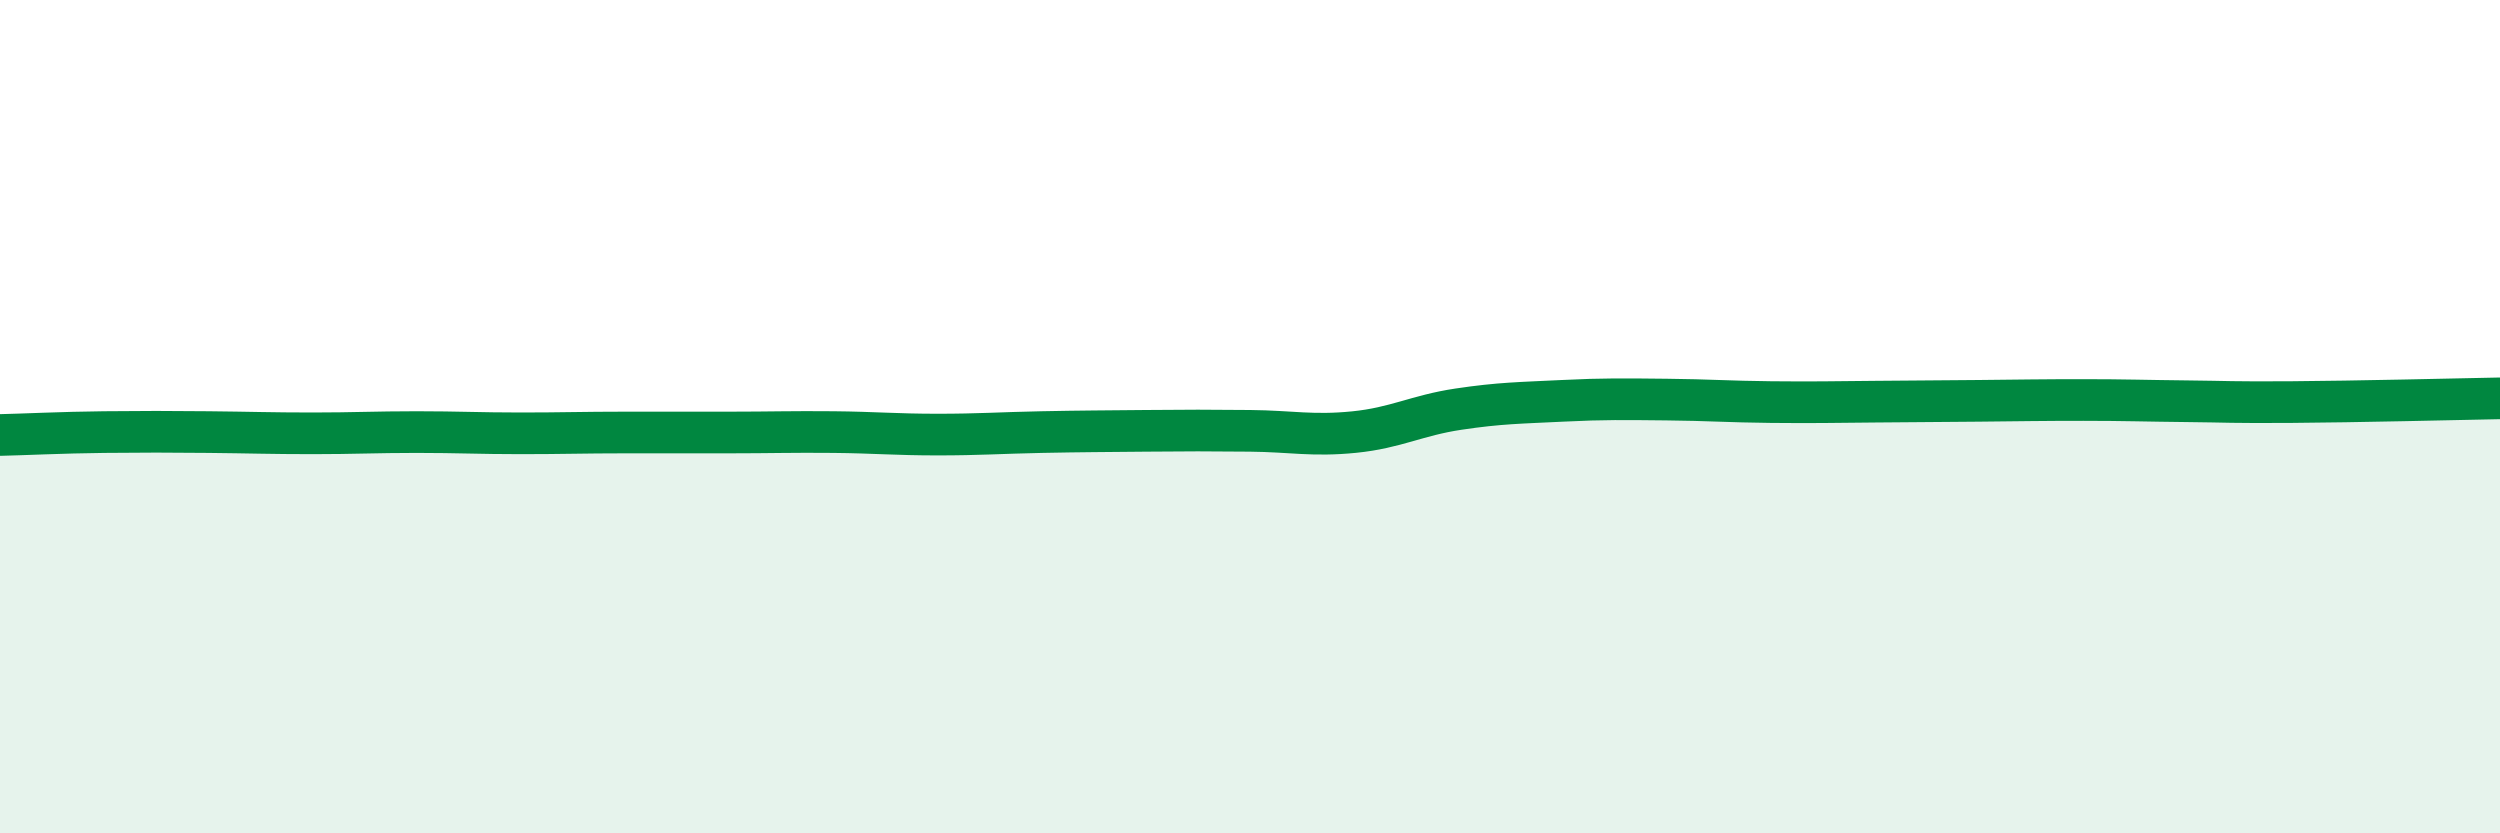
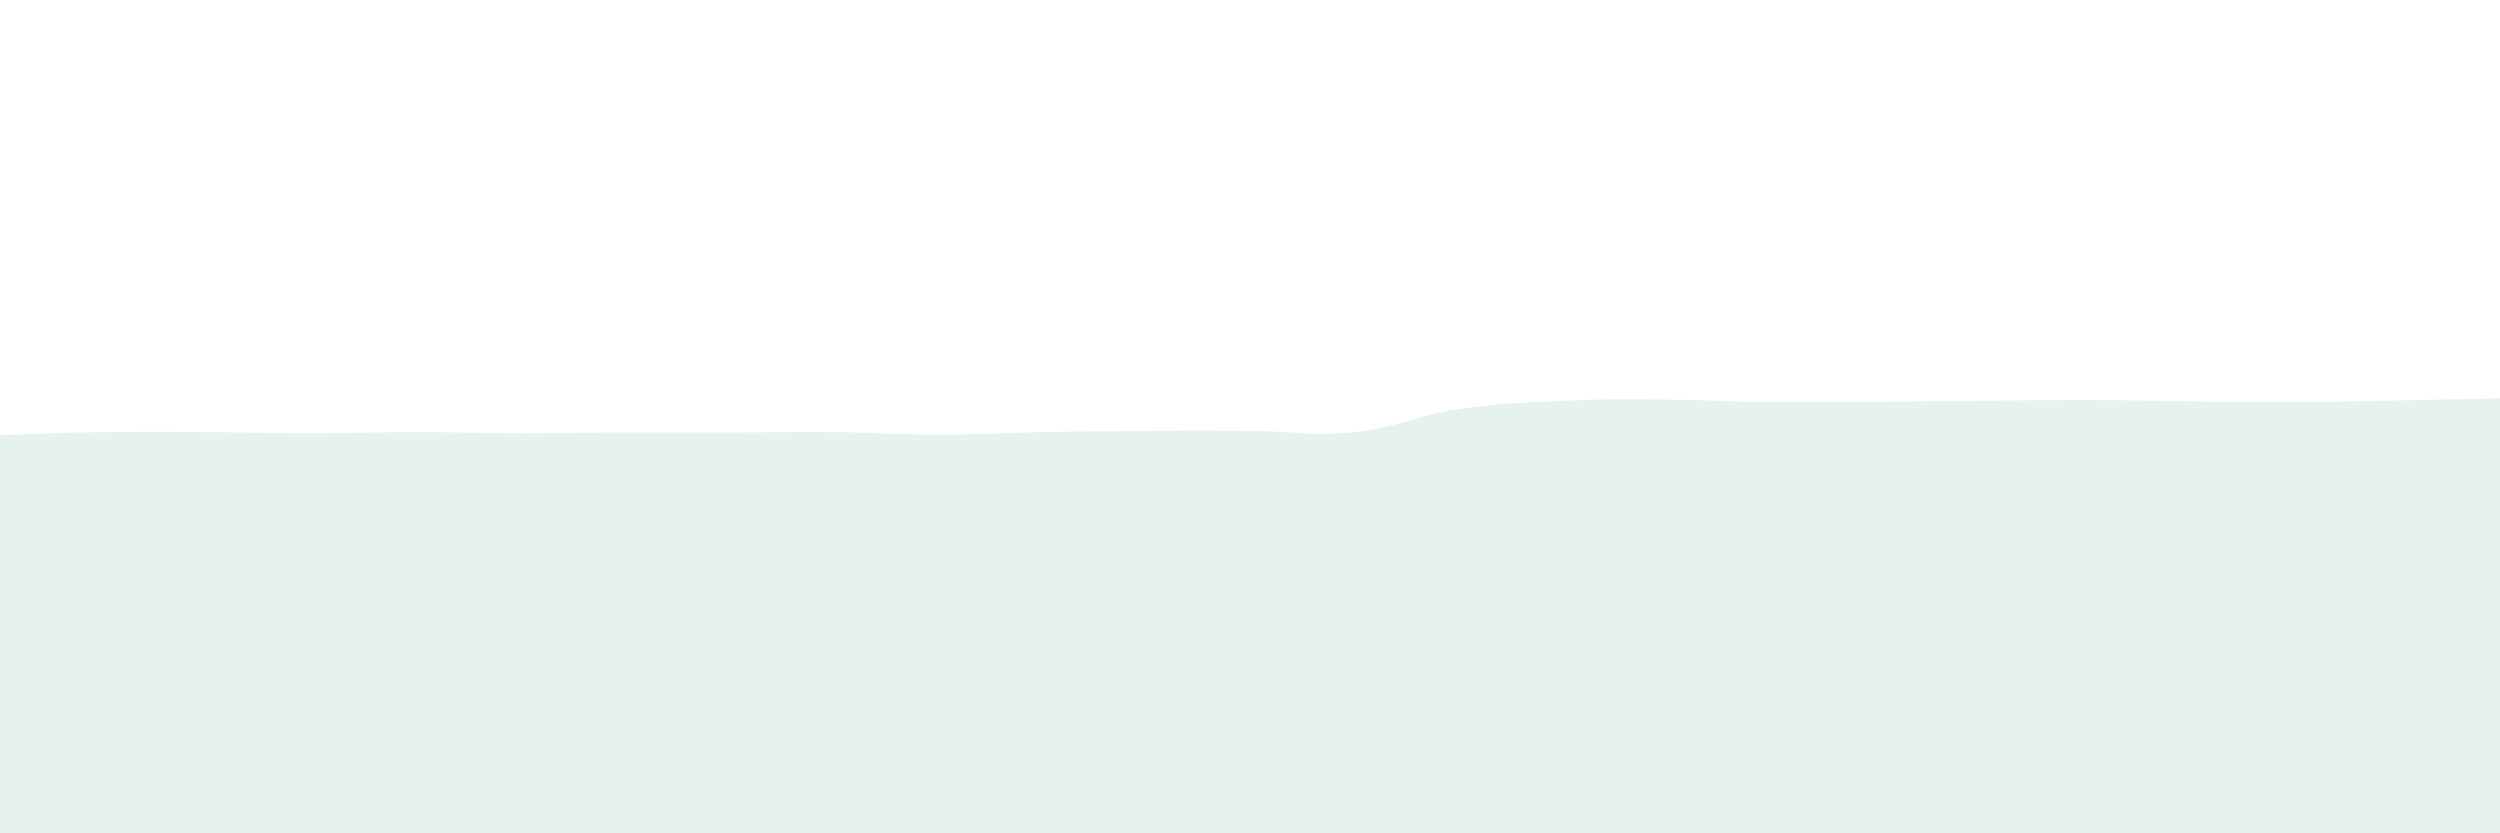
<svg xmlns="http://www.w3.org/2000/svg" width="60" height="20" viewBox="0 0 60 20">
  <path d="M 0,10.44 C 0.5,10.43 1.5,10.38 2.5,10.37 C 3.5,10.36 4,10.36 5,10.37 C 6,10.38 6.5,10.4 7.5,10.4 C 8.5,10.4 9,10.37 10,10.37 C 11,10.37 11.5,10.4 12.5,10.4 C 13.5,10.4 14,10.38 15,10.38 C 16,10.38 16.5,10.38 17.5,10.38 C 18.5,10.38 19,10.36 20,10.37 C 21,10.38 21.5,10.43 22.5,10.43 C 23.5,10.43 24,10.39 25,10.37 C 26,10.35 26.5,10.35 27.5,10.34 C 28.5,10.33 29,10.33 30,10.34 C 31,10.35 31.5,10.47 32.5,10.37 C 33.5,10.27 34,9.97 35,9.82 C 36,9.67 36.5,9.67 37.5,9.62 C 38.5,9.57 39,9.58 40,9.59 C 41,9.6 41.5,9.64 42.5,9.65 C 43.5,9.66 44,9.65 45,9.64 C 46,9.63 46.5,9.63 47.5,9.62 C 48.5,9.61 49,9.6 50,9.6 C 51,9.6 51.5,9.62 52.5,9.63 C 53.5,9.64 53.5,9.66 55,9.65 C 56.5,9.64 59,9.58 60,9.56L60 20L0 20Z" fill="#008740" opacity="0.1" stroke-linecap="round" stroke-linejoin="round" />
-   <path d="M 0,10.44 C 0.5,10.43 1.5,10.38 2.5,10.37 C 3.5,10.36 4,10.36 5,10.37 C 6,10.38 6.5,10.4 7.5,10.4 C 8.5,10.4 9,10.37 10,10.37 C 11,10.37 11.5,10.4 12.5,10.4 C 13.5,10.4 14,10.38 15,10.38 C 16,10.38 16.5,10.38 17.5,10.38 C 18.5,10.38 19,10.36 20,10.37 C 21,10.38 21.5,10.43 22.5,10.43 C 23.5,10.43 24,10.39 25,10.37 C 26,10.35 26.5,10.35 27.5,10.34 C 28.5,10.33 29,10.33 30,10.34 C 31,10.35 31.5,10.47 32.5,10.37 C 33.5,10.27 34,9.97 35,9.82 C 36,9.67 36.5,9.67 37.5,9.62 C 38.5,9.57 39,9.58 40,9.59 C 41,9.6 41.5,9.64 42.5,9.65 C 43.5,9.66 44,9.65 45,9.64 C 46,9.63 46.5,9.63 47.5,9.62 C 48.5,9.61 49,9.6 50,9.6 C 51,9.6 51.5,9.62 52.5,9.63 C 53.5,9.64 53.5,9.66 55,9.65 C 56.5,9.64 59,9.58 60,9.56" stroke="#008740" stroke-width="1" fill="none" stroke-linecap="round" stroke-linejoin="round" />
</svg>